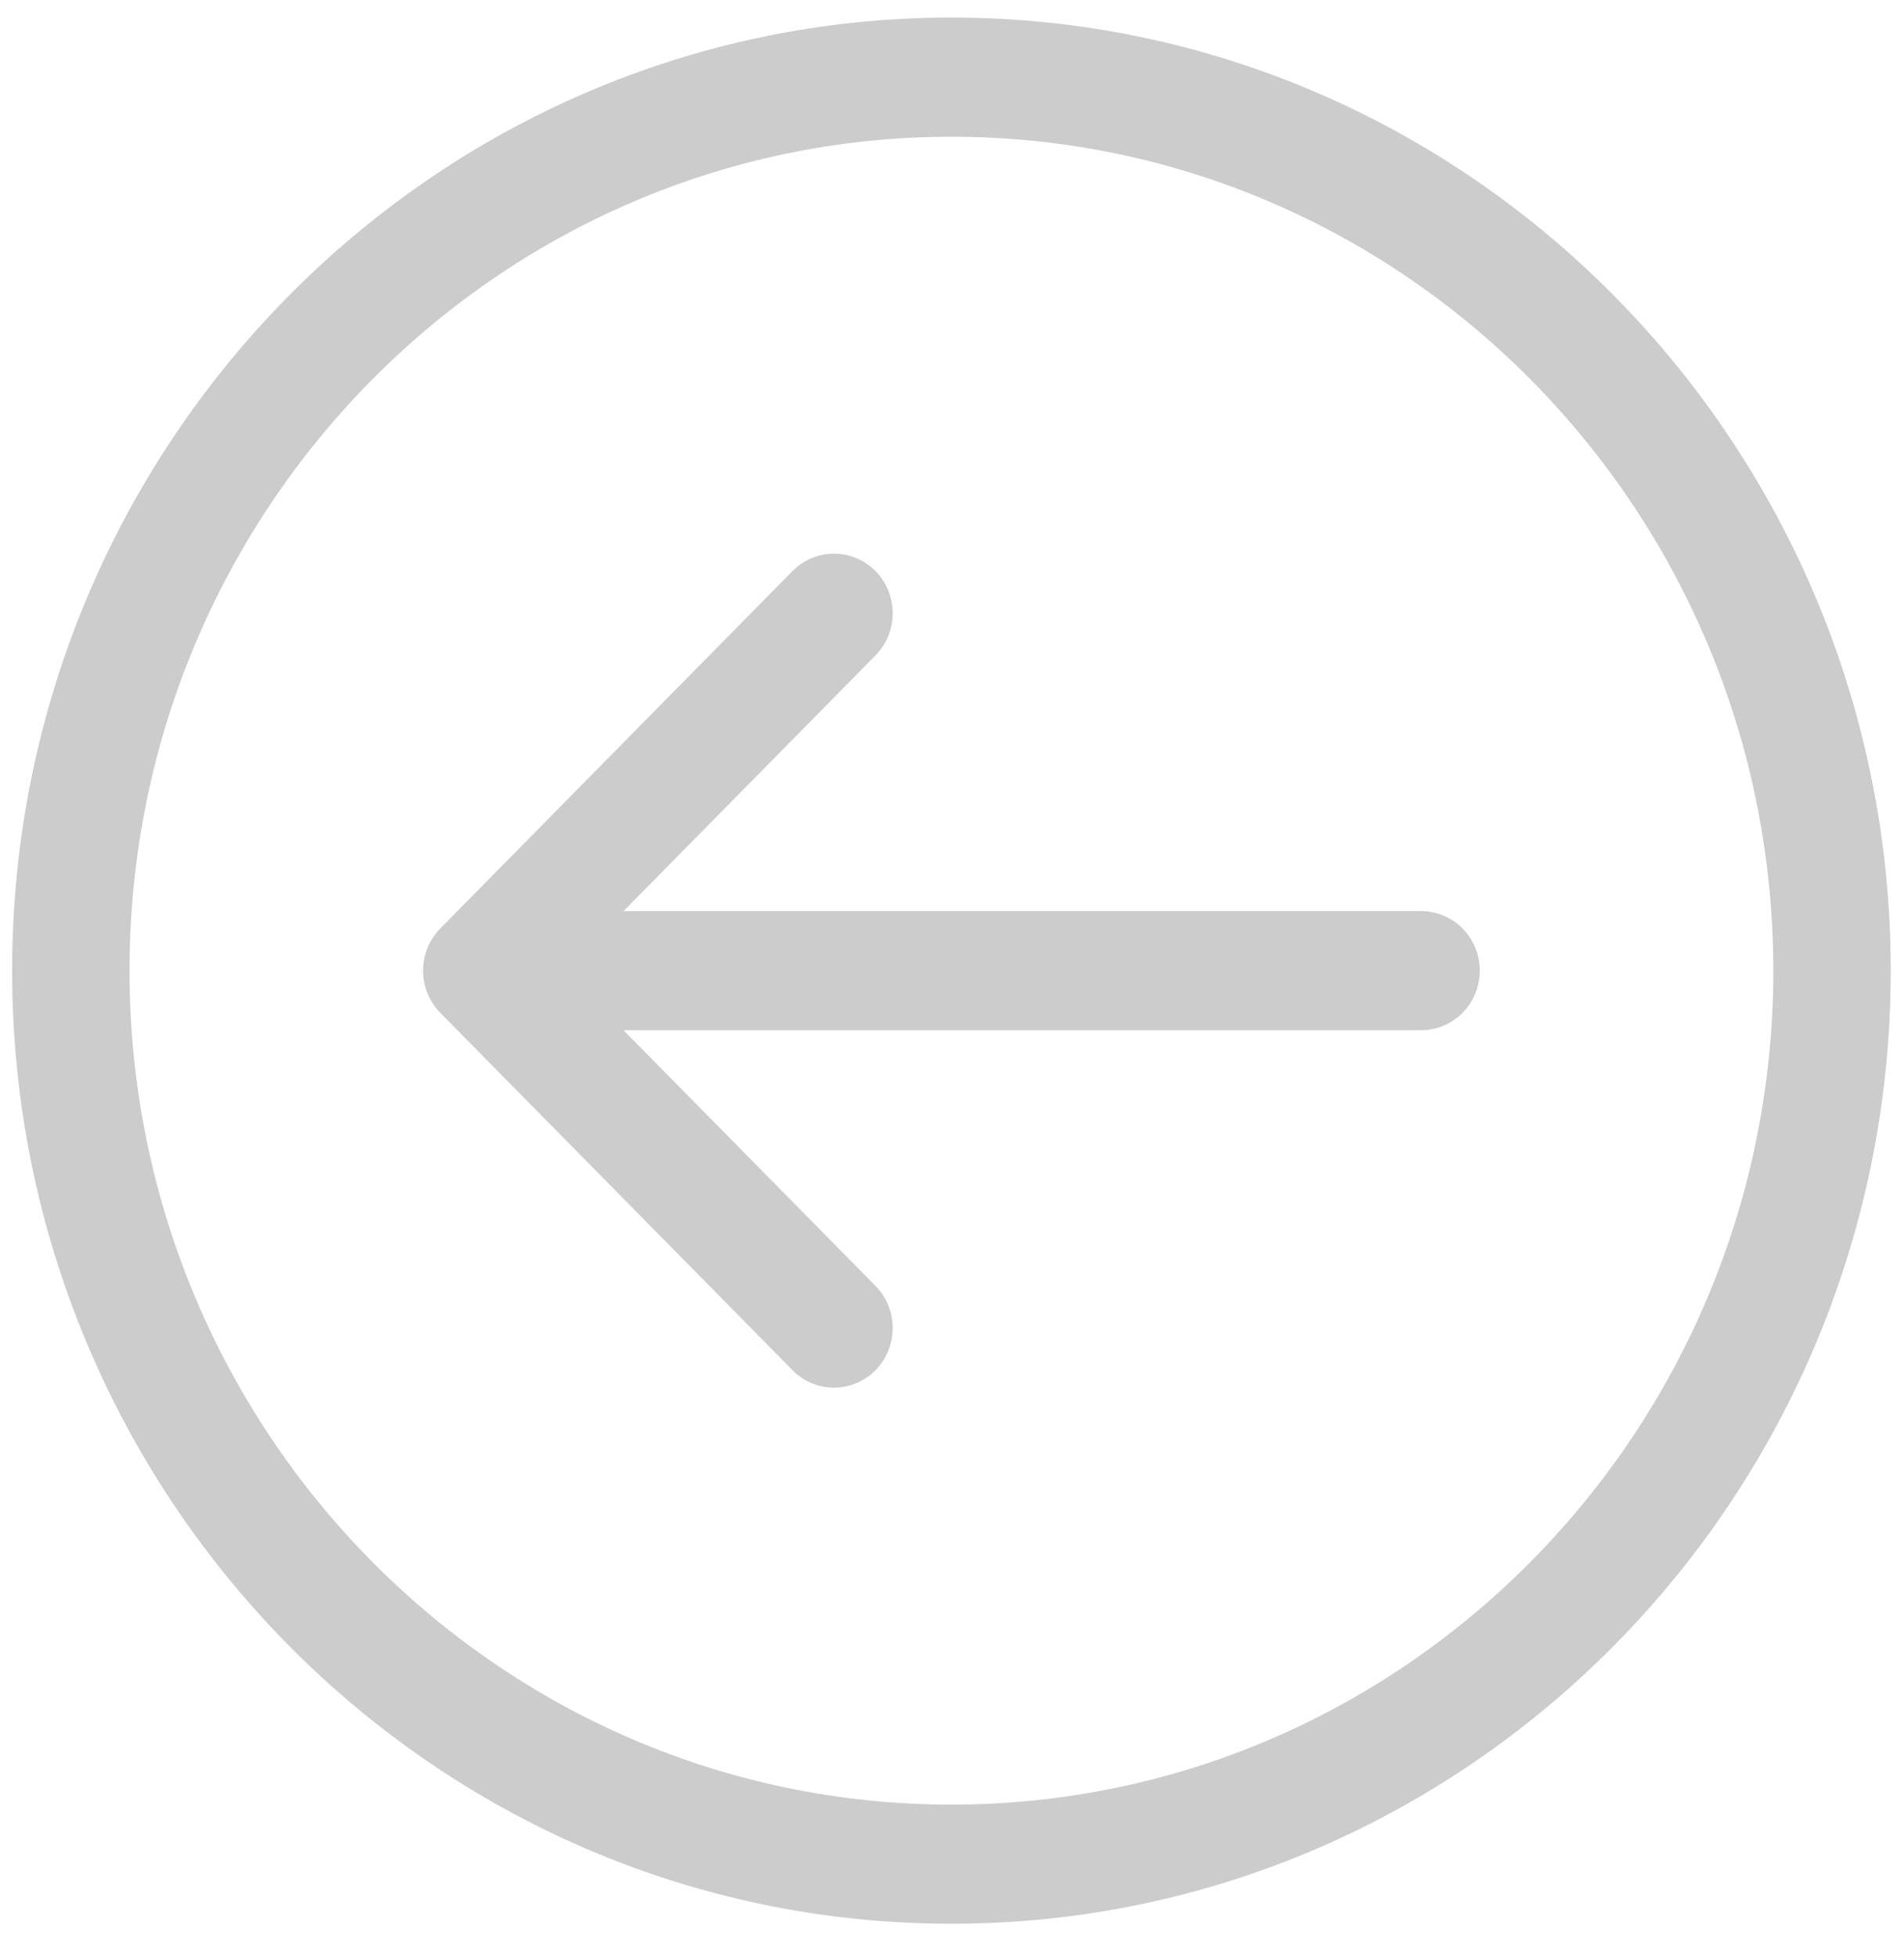
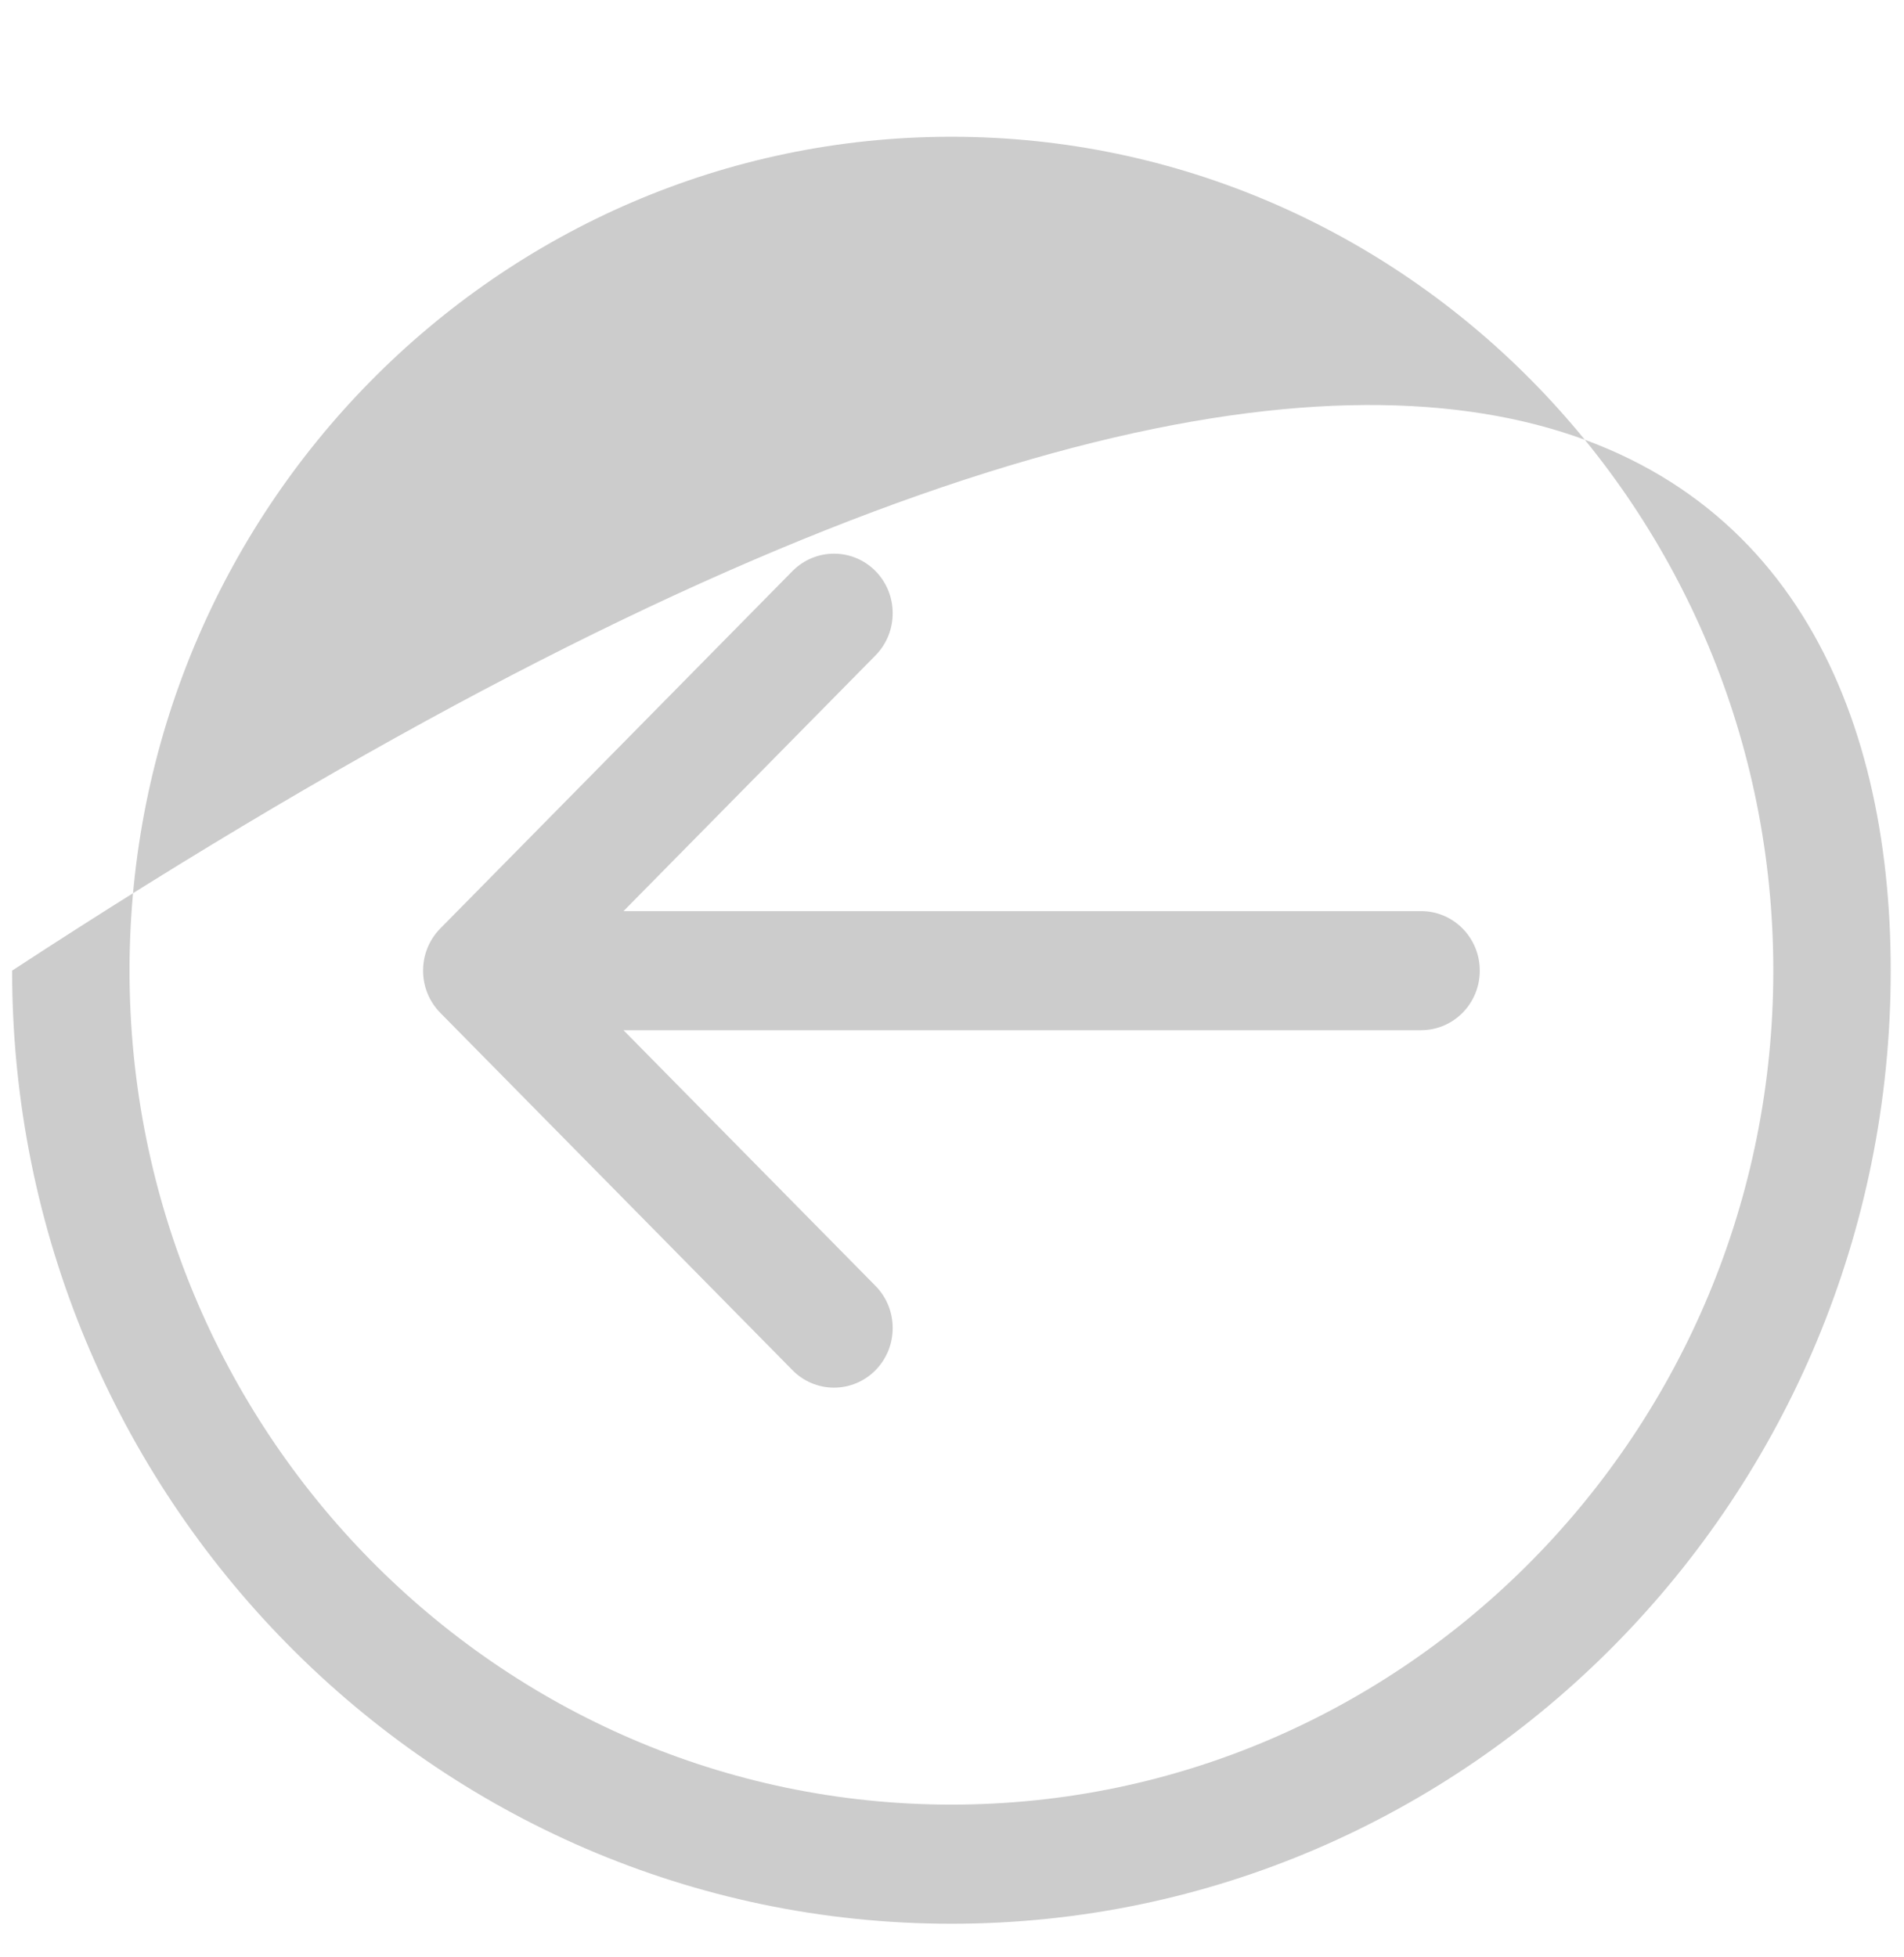
<svg xmlns="http://www.w3.org/2000/svg" width="36px" height="37px">
-   <path fill-rule="evenodd" fill="rgb(204, 204, 204)" d="M17.989,36.365 C8.196,36.365 0.229,28.283 0.229,18.348 C0.229,8.414 8.196,0.332 17.989,0.332 C27.782,0.332 35.749,8.414 35.749,18.348 C35.749,28.283 27.782,36.365 17.989,36.365 L17.989,36.365 ZM17.989,2.585 C9.420,2.585 2.449,9.655 2.449,18.348 C2.449,27.041 9.420,34.113 17.989,34.113 C26.558,34.113 33.529,27.041 33.529,18.348 C33.529,9.655 26.558,2.585 17.989,2.585 L17.989,2.585 ZM26.869,19.475 L11.789,19.475 L16.554,24.308 C16.987,24.748 16.987,25.461 16.554,25.901 C16.347,26.112 16.064,26.231 15.769,26.231 C15.474,26.231 15.191,26.112 14.984,25.901 L8.324,19.145 C7.891,18.705 7.891,17.992 8.324,17.552 L14.984,10.795 C15.201,10.576 15.485,10.466 15.769,10.466 C16.053,10.466 16.337,10.576 16.554,10.795 C16.987,11.236 16.987,11.949 16.554,12.389 L11.789,17.223 L26.869,17.223 C27.483,17.223 27.979,17.726 27.979,18.348 C27.979,18.971 27.483,19.474 26.869,19.474 L26.869,19.475 Z" />
+   <path fill-rule="evenodd" fill="rgb(204, 204, 204)" d="M17.989,36.365 C8.196,36.365 0.229,28.283 0.229,18.348 C27.782,0.332 35.749,8.414 35.749,18.348 C35.749,28.283 27.782,36.365 17.989,36.365 L17.989,36.365 ZM17.989,2.585 C9.420,2.585 2.449,9.655 2.449,18.348 C2.449,27.041 9.420,34.113 17.989,34.113 C26.558,34.113 33.529,27.041 33.529,18.348 C33.529,9.655 26.558,2.585 17.989,2.585 L17.989,2.585 ZM26.869,19.475 L11.789,19.475 L16.554,24.308 C16.987,24.748 16.987,25.461 16.554,25.901 C16.347,26.112 16.064,26.231 15.769,26.231 C15.474,26.231 15.191,26.112 14.984,25.901 L8.324,19.145 C7.891,18.705 7.891,17.992 8.324,17.552 L14.984,10.795 C15.201,10.576 15.485,10.466 15.769,10.466 C16.053,10.466 16.337,10.576 16.554,10.795 C16.987,11.236 16.987,11.949 16.554,12.389 L11.789,17.223 L26.869,17.223 C27.483,17.223 27.979,17.726 27.979,18.348 C27.979,18.971 27.483,19.474 26.869,19.474 L26.869,19.475 Z" />
</svg>